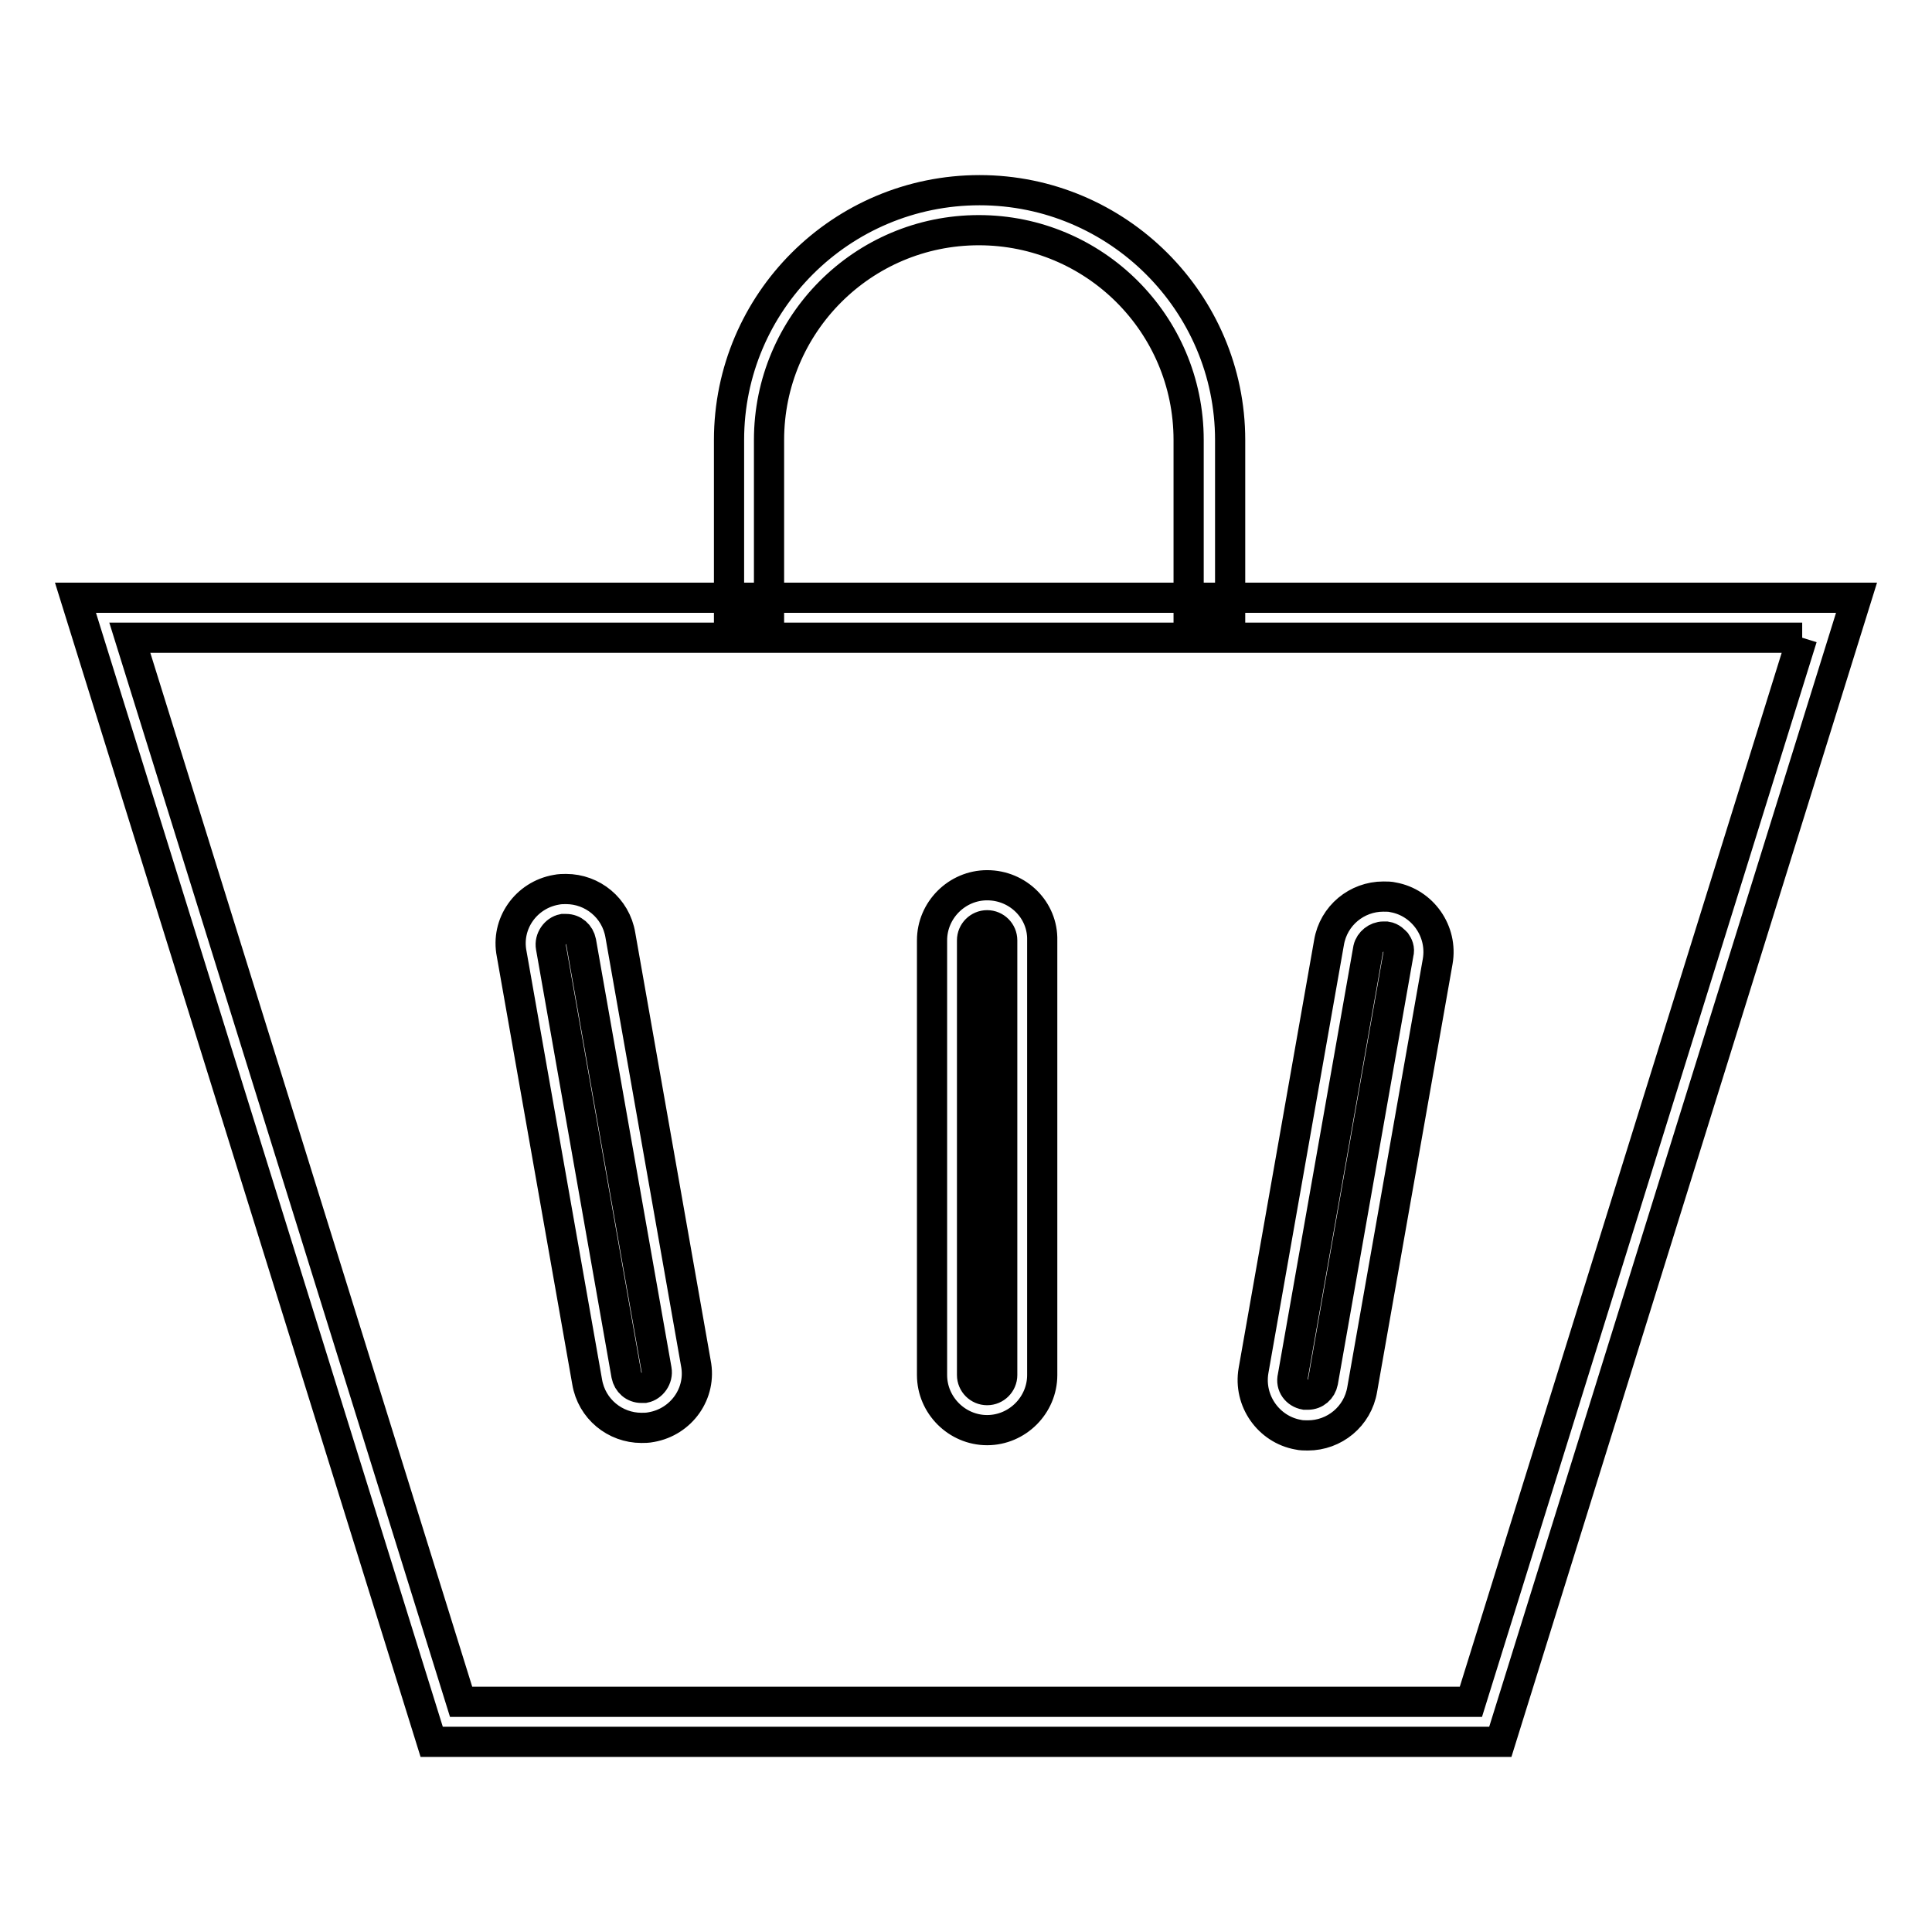
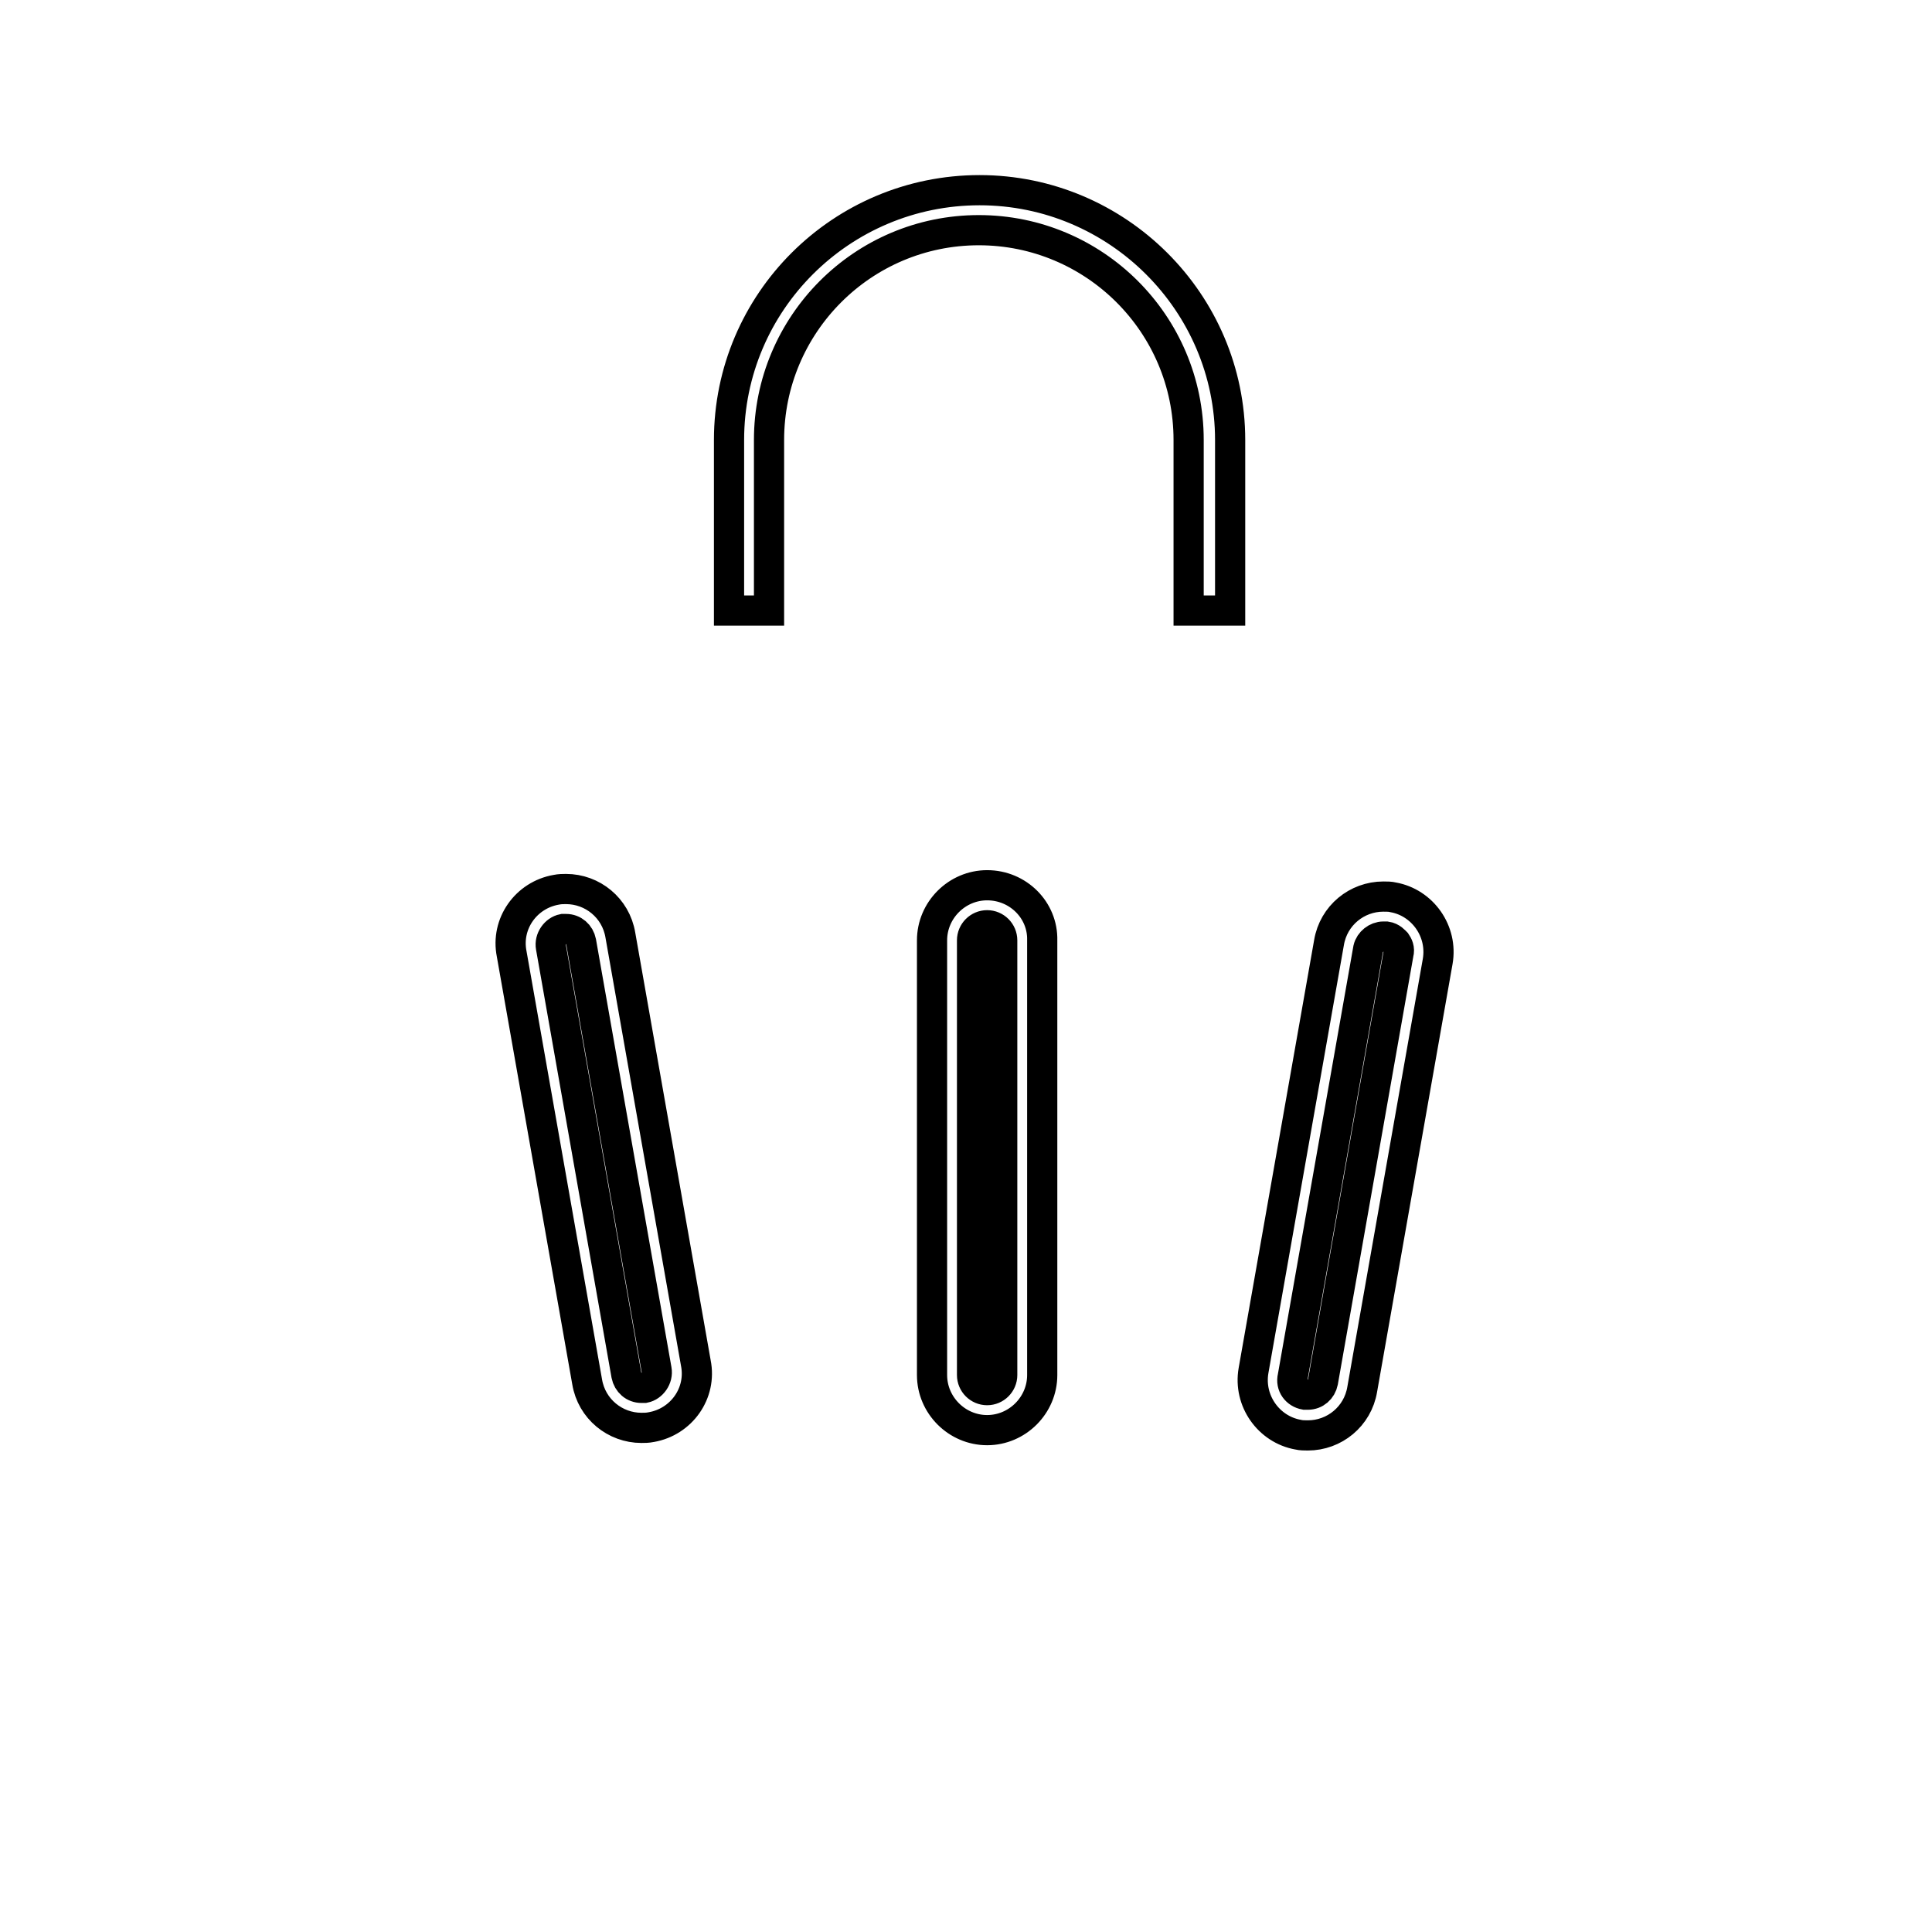
<svg xmlns="http://www.w3.org/2000/svg" version="1.1" x="0px" y="0px" viewBox="0 0 256 256" enable-background="new 0 0 256 256" xml:space="preserve">
  <g>
-     <path stroke-width="4" fill-opacity="0" stroke="#000000" d="M238.8,84.5l-43.9,141H61.1l-43.9-141H238.8 M246,79.2H10l47.2,151.6h141.6L246,79.2L246,79.2z" />
    <path stroke-width="4" fill-opacity="0" stroke="#000000" d="M162.8,80.9h-5.3V58.3c0-15.4-12.5-27.8-27.8-27.8c-15.4,0-27.8,12.5-27.8,27.8v22.6h-5.3V58.3 c0-18.3,14.9-33.1,33.2-33.1c18.3,0,33.2,14.9,33.2,33.1V80.9L162.8,80.9z M130.8,122.6c1.1,0,2,0.9,2,2v57.6c0,1.1-0.9,2-2,2 c-1.1,0-2-0.9-2-2v-57.6C128.8,123.5,129.7,122.6,130.8,122.6 M130.8,117.3c-4,0-7.3,3.3-7.3,7.3v57.6c0,4,3.3,7.3,7.3,7.3 c4,0,7.3-3.3,7.3-7.3v-57.6C138.2,120.6,134.9,117.3,130.8,117.3z M75,123.1c1,0,1.8,0.7,2,1.7l10,56.7c0.2,1.1-0.6,2.2-1.6,2.4 c-0.1,0-0.2,0-0.4,0c-1,0-1.8-0.7-2-1.7l-10-56.7c-0.2-1.1,0.6-2.2,1.6-2.4C74.8,123.1,74.9,123.1,75,123.1 M75,117.8 c-0.4,0-0.8,0-1.3,0.1c-4,0.7-6.7,4.5-5.9,8.5l10,56.7c0.6,3.6,3.7,6.1,7.2,6.1c0.4,0,0.8,0,1.3-0.1c4-0.7,6.7-4.5,5.9-8.5 l-10-56.7C81.6,120.3,78.5,117.8,75,117.8z M183.3,124.1c0.1,0,0.2,0,0.4,0c0.7,0.1,1.1,0.6,1.3,0.8c0.2,0.3,0.5,0.8,0.3,1.5 l-10,56.7c-0.2,1-1,1.7-2,1.7c-0.1,0-0.2,0-0.4,0c-1.1-0.2-1.9-1.2-1.6-2.4l10-56.7C181.5,124.8,182.4,124.1,183.3,124.1  M183.3,118.8c-3.5,0-6.6,2.5-7.2,6.1l-10,56.7c-0.7,4,2,7.8,5.9,8.5c0.4,0.1,0.9,0.1,1.3,0.1c3.5,0,6.6-2.5,7.2-6.1l10-56.7 c0.7-4-2-7.8-5.9-8.5C184.2,118.8,183.8,118.8,183.3,118.8L183.3,118.8z" />
  </g>
</svg>